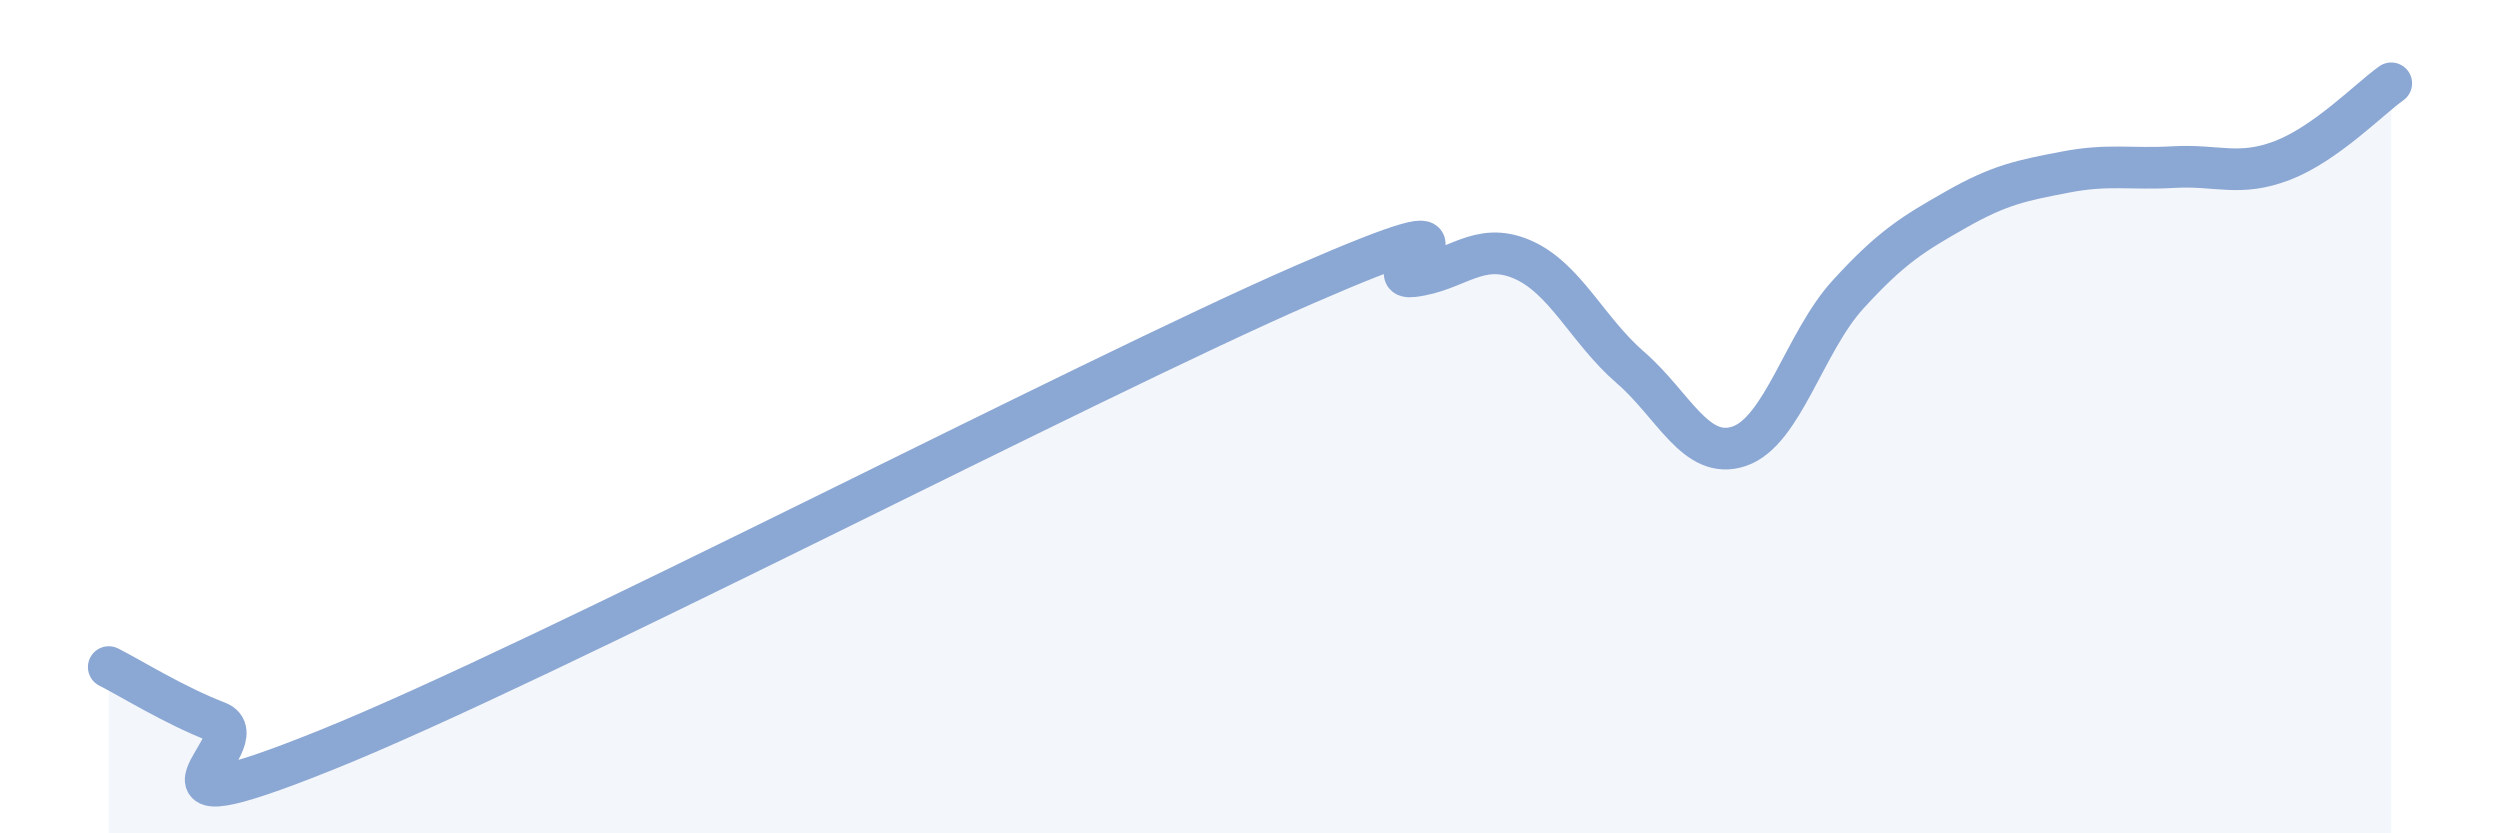
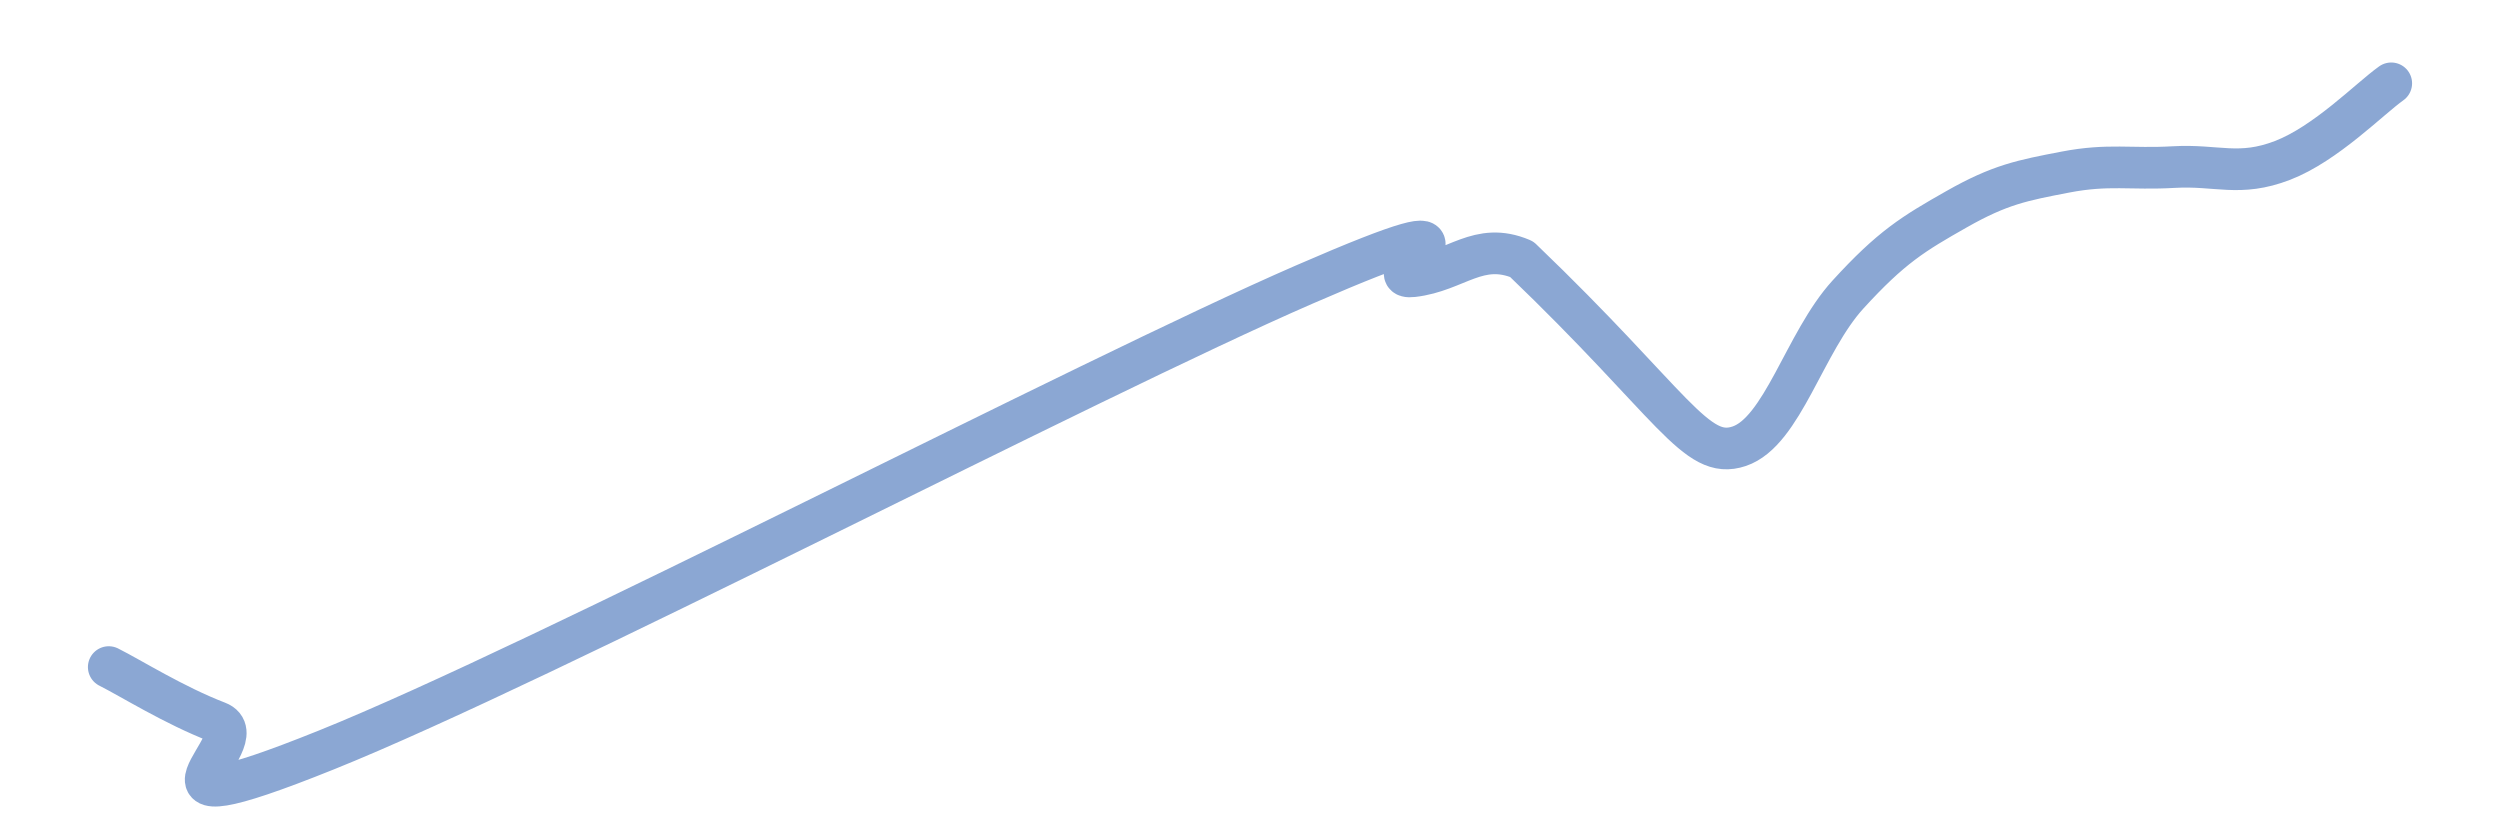
<svg xmlns="http://www.w3.org/2000/svg" width="60" height="20" viewBox="0 0 60 20">
-   <path d="M 2.61,16.01 C 3.13,16.27 4.18,16.93 5.22,17.33 C 6.26,17.73 2.61,20.1 7.83,18 C 13.05,15.9 26.08,9.1 31.3,6.83 C 36.52,4.56 32.87,6.75 33.91,6.63 C 34.95,6.51 35.48,5.78 36.52,6.22 C 37.56,6.66 38.09,7.92 39.13,8.82 C 40.17,9.72 40.7,11.06 41.74,10.71 C 42.78,10.36 43.31,8.21 44.35,7.07 C 45.39,5.93 45.92,5.61 46.96,5.02 C 48,4.43 48.53,4.33 49.57,4.13 C 50.61,3.93 51.13,4.07 52.17,4.01 C 53.21,3.95 53.74,4.25 54.78,3.85 C 55.82,3.45 56.87,2.37 57.39,2L57.39 20L2.61 20Z" fill="#8ba7d3" opacity="0.1" stroke-linecap="round" stroke-linejoin="round" />
-   <path d="M 2.61,16.01 C 3.13,16.27 4.18,16.93 5.22,17.33 C 6.26,17.73 2.61,20.1 7.83,18 C 13.05,15.9 26.08,9.1 31.3,6.83 C 36.52,4.56 32.87,6.75 33.91,6.63 C 34.95,6.51 35.48,5.78 36.52,6.22 C 37.56,6.66 38.09,7.92 39.13,8.82 C 40.17,9.72 40.7,11.06 41.74,10.71 C 42.78,10.36 43.31,8.21 44.35,7.07 C 45.39,5.93 45.92,5.61 46.96,5.02 C 48,4.43 48.53,4.33 49.57,4.13 C 50.61,3.93 51.13,4.07 52.17,4.01 C 53.21,3.95 53.74,4.25 54.78,3.85 C 55.82,3.45 56.87,2.37 57.39,2" stroke="#8ba7d3" stroke-width="1" fill="none" stroke-linecap="round" stroke-linejoin="round" />
+   <path d="M 2.61,16.01 C 3.13,16.27 4.18,16.93 5.22,17.33 C 6.26,17.73 2.61,20.1 7.83,18 C 13.05,15.9 26.08,9.1 31.3,6.83 C 36.52,4.56 32.87,6.75 33.91,6.63 C 34.95,6.51 35.48,5.78 36.52,6.22 C 40.17,9.72 40.7,11.06 41.74,10.71 C 42.78,10.36 43.31,8.21 44.35,7.07 C 45.39,5.93 45.92,5.61 46.96,5.02 C 48,4.43 48.53,4.33 49.57,4.13 C 50.61,3.93 51.13,4.07 52.17,4.01 C 53.21,3.95 53.74,4.25 54.78,3.85 C 55.82,3.45 56.87,2.37 57.39,2" stroke="#8ba7d3" stroke-width="1" fill="none" stroke-linecap="round" stroke-linejoin="round" />
</svg>